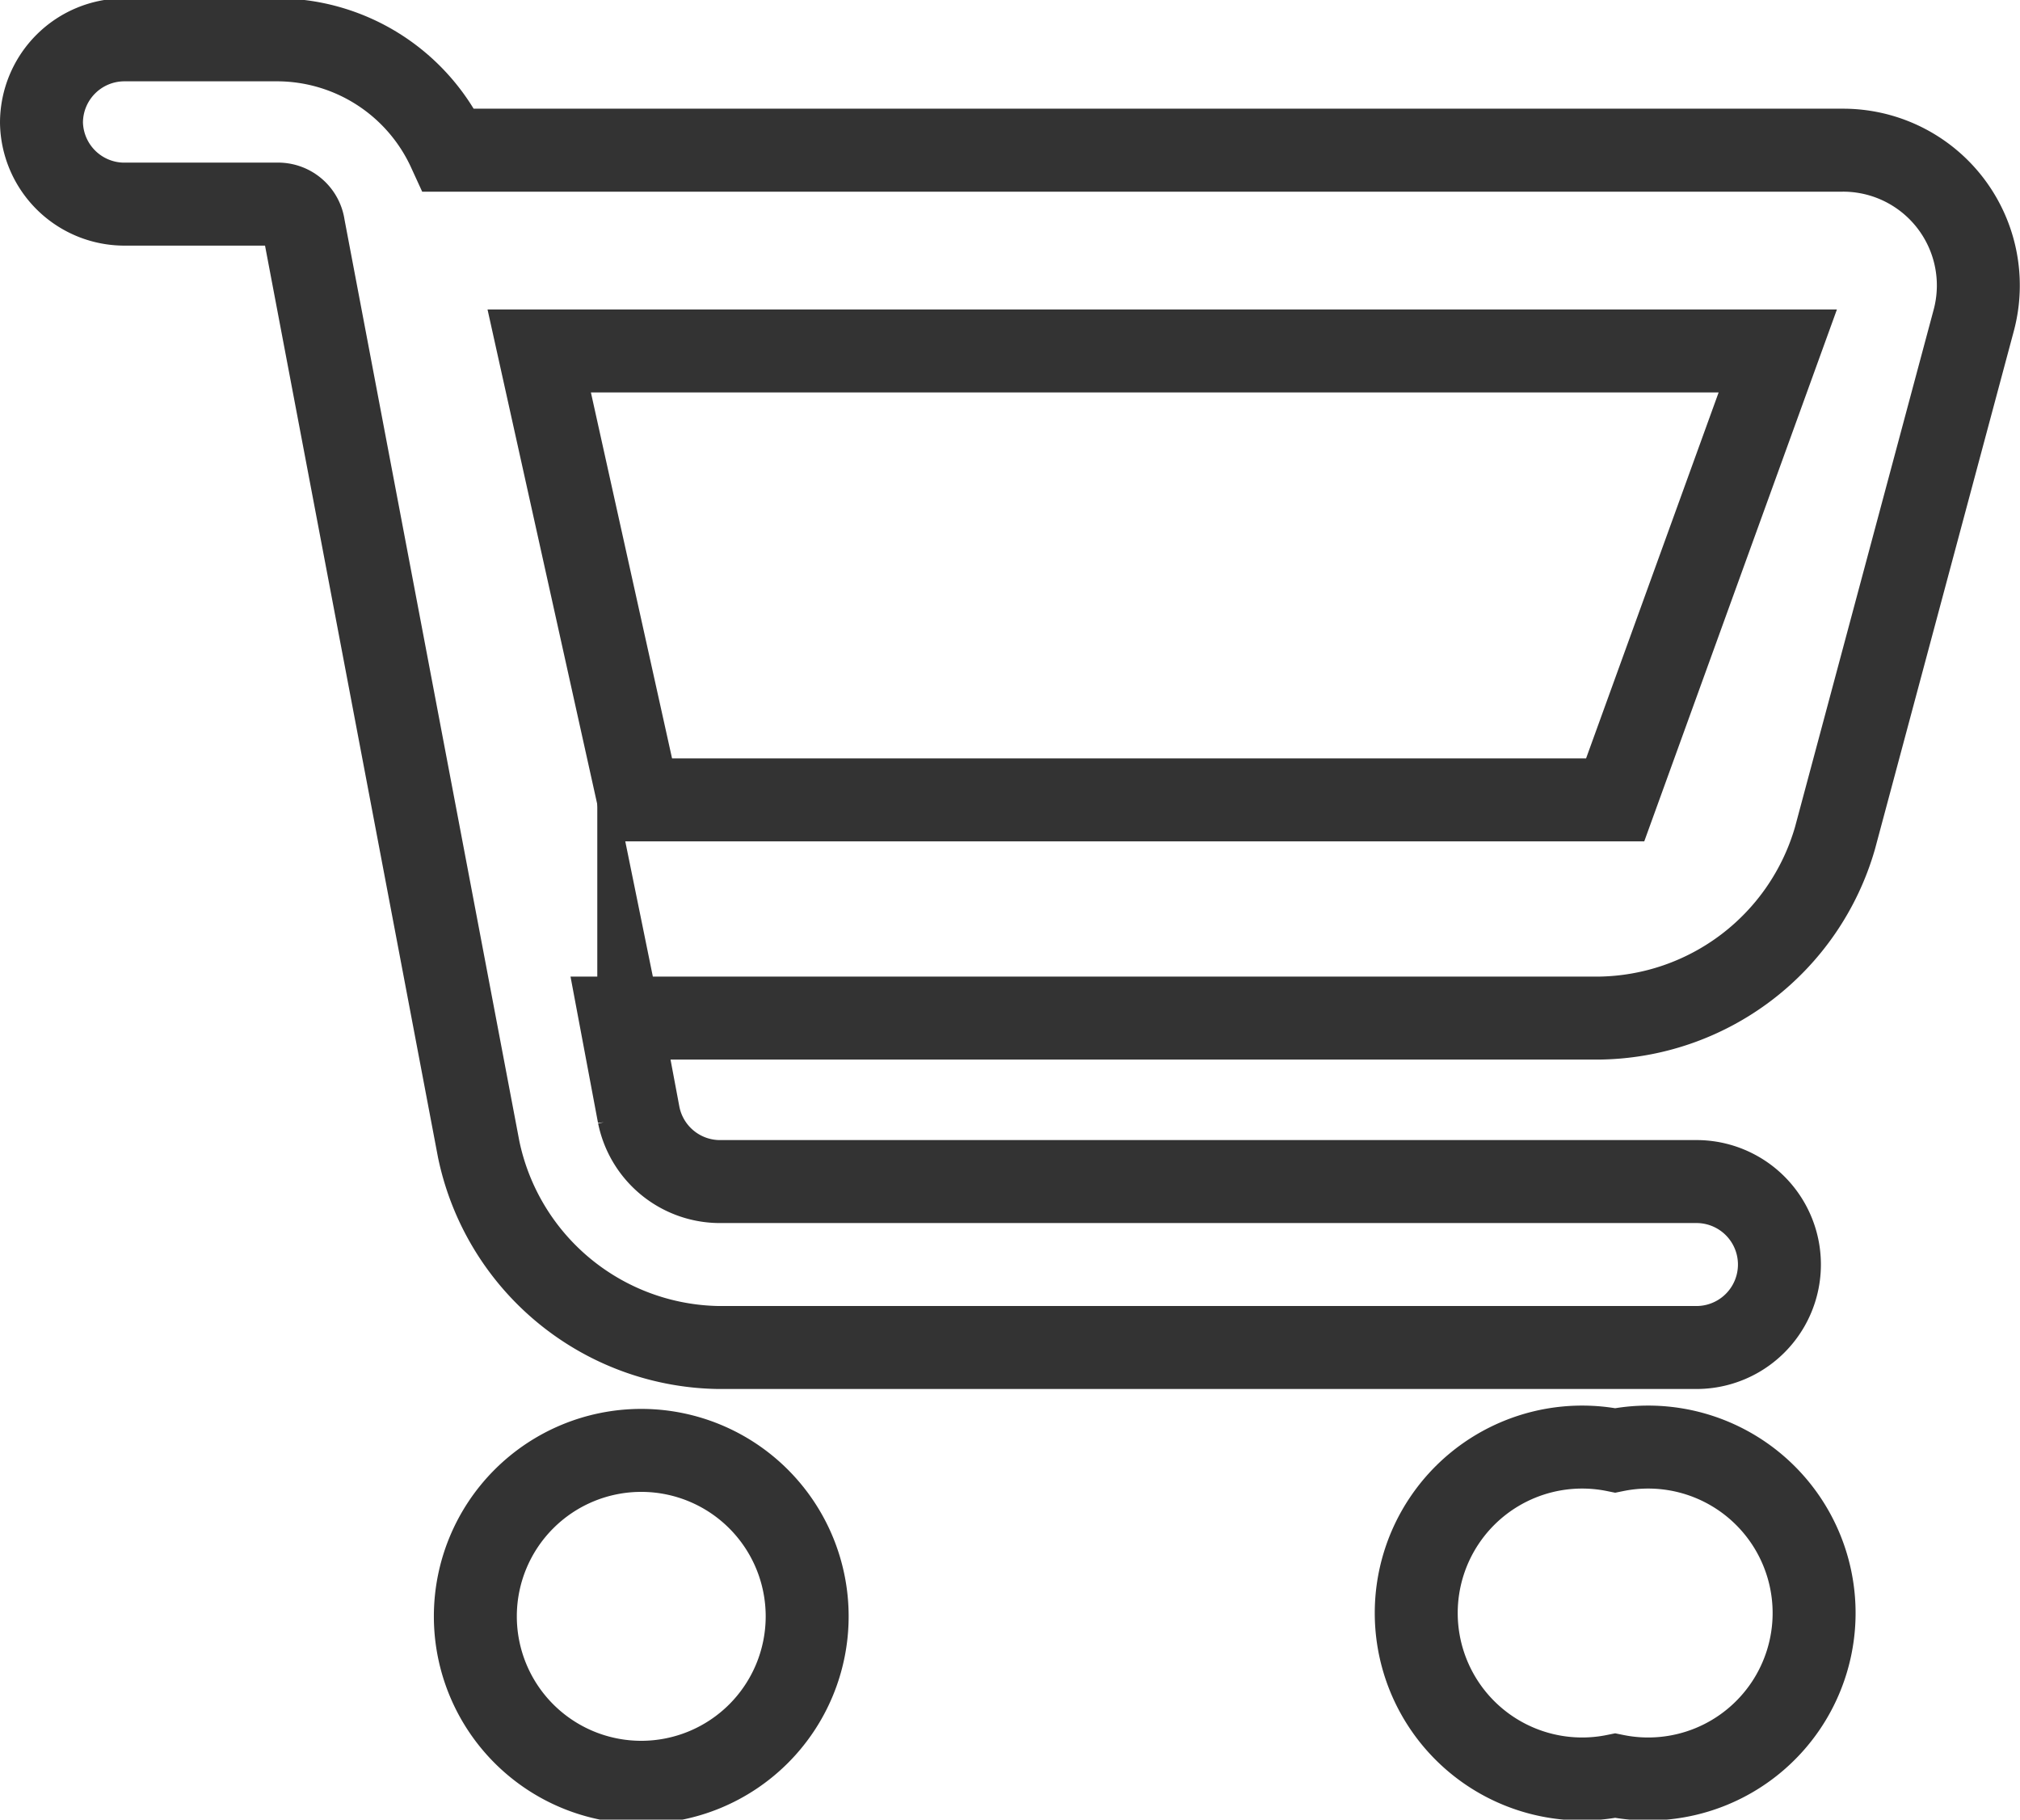
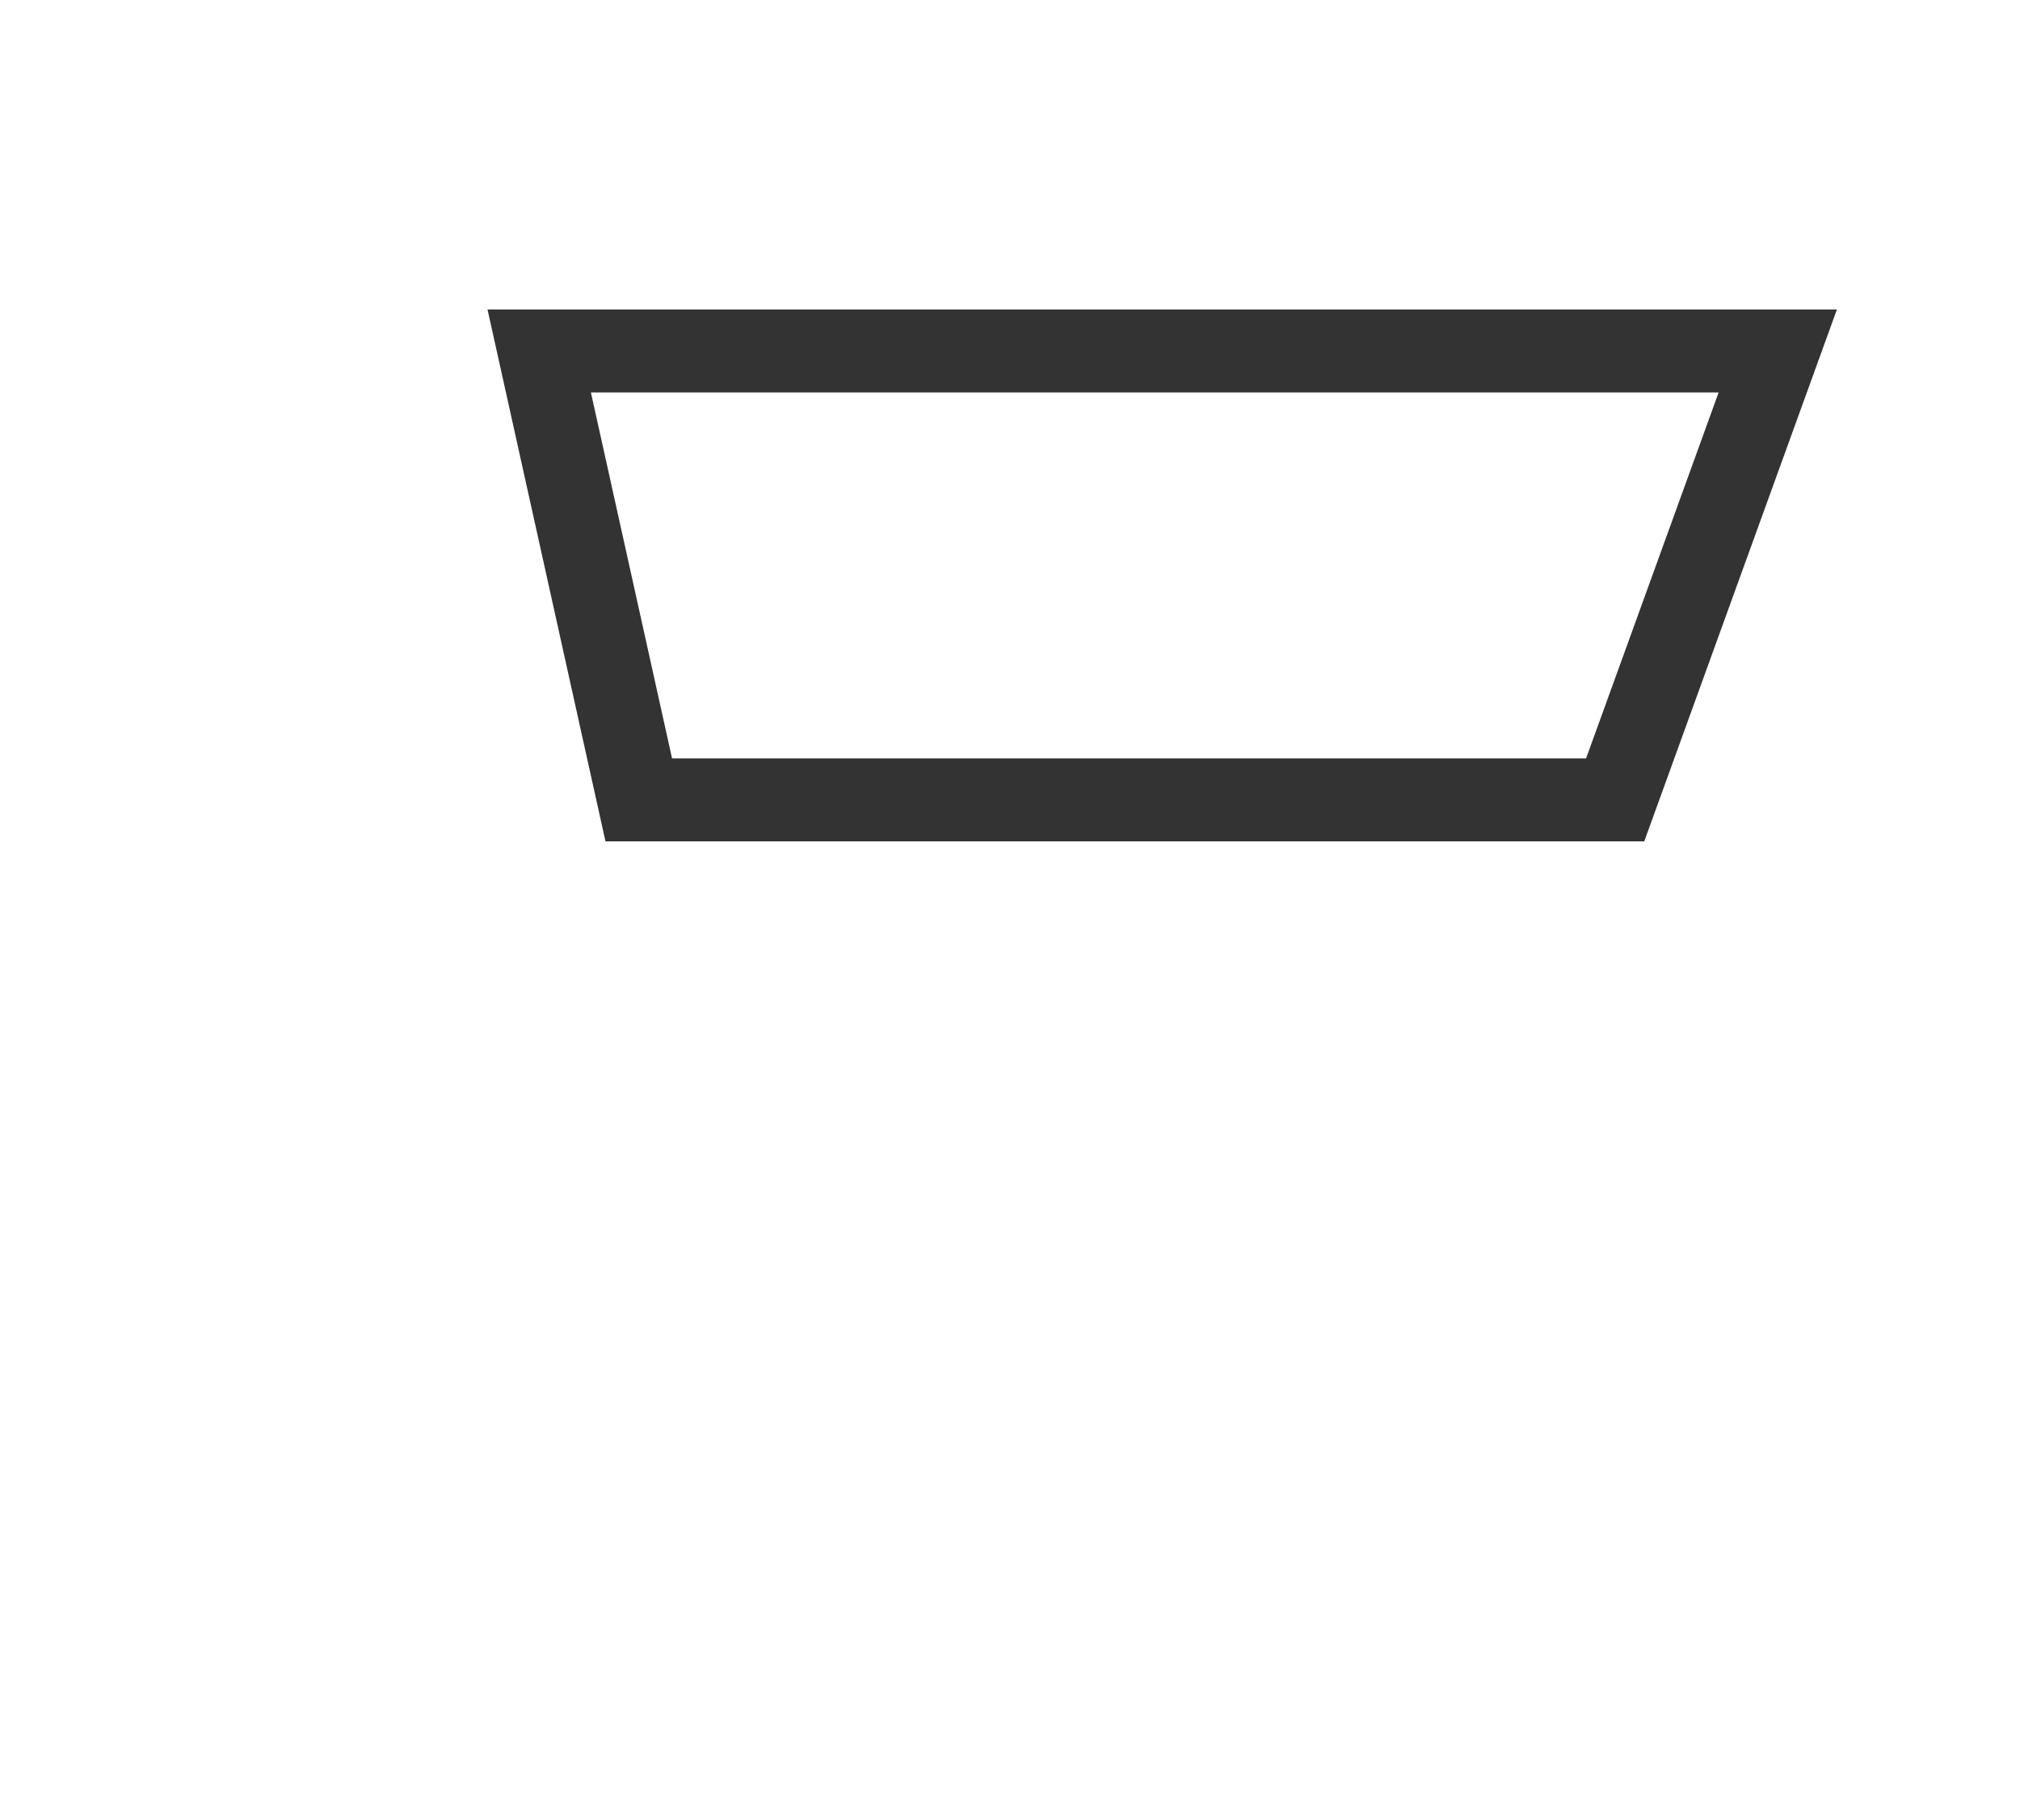
<svg xmlns="http://www.w3.org/2000/svg" viewBox="0 0 24.35 21.93">
  <defs>
    <style>.cls-1{fill:none;stroke:#333;stroke-miterlimit:10;}</style>
  </defs>
  <title>cart</title>
  <g id="Layer_2" data-name="Layer 2">
    <g id="Home_Desktop" data-name="Home Desktop">
-       <path class="cls-1" d="M.5,1.48a1,1,0,0,1,1-1H3.34A2.28,2.28,0,0,1,5.41,1.81h16.8a1.63,1.63,0,0,1,1.58,2.06L22.12,10.1a3,3,0,0,1-2.85,2.17H7.48l.22,1.17a1,1,0,0,0,1,.8H20.45a1,1,0,0,1,0,2H8.66a3,3,0,0,1-2.89-2.39L3.66,2.73a.31.31,0,0,0-.32-.27H1.48A1,1,0,0,1,.5,1.48Zm5.23,18a2,2,0,1,1,2,2,2,2,0,0,1-2-2Zm13.74-2a2,2,0,1,1,0,3.92h0a2,2,0,1,1,0-3.92Z" />
      <polygon class="cls-1" points="7.7 9.64 19.47 9.64 21.43 4.23 6.5 4.23 7.7 9.64" />
    </g>
  </g>
</svg>